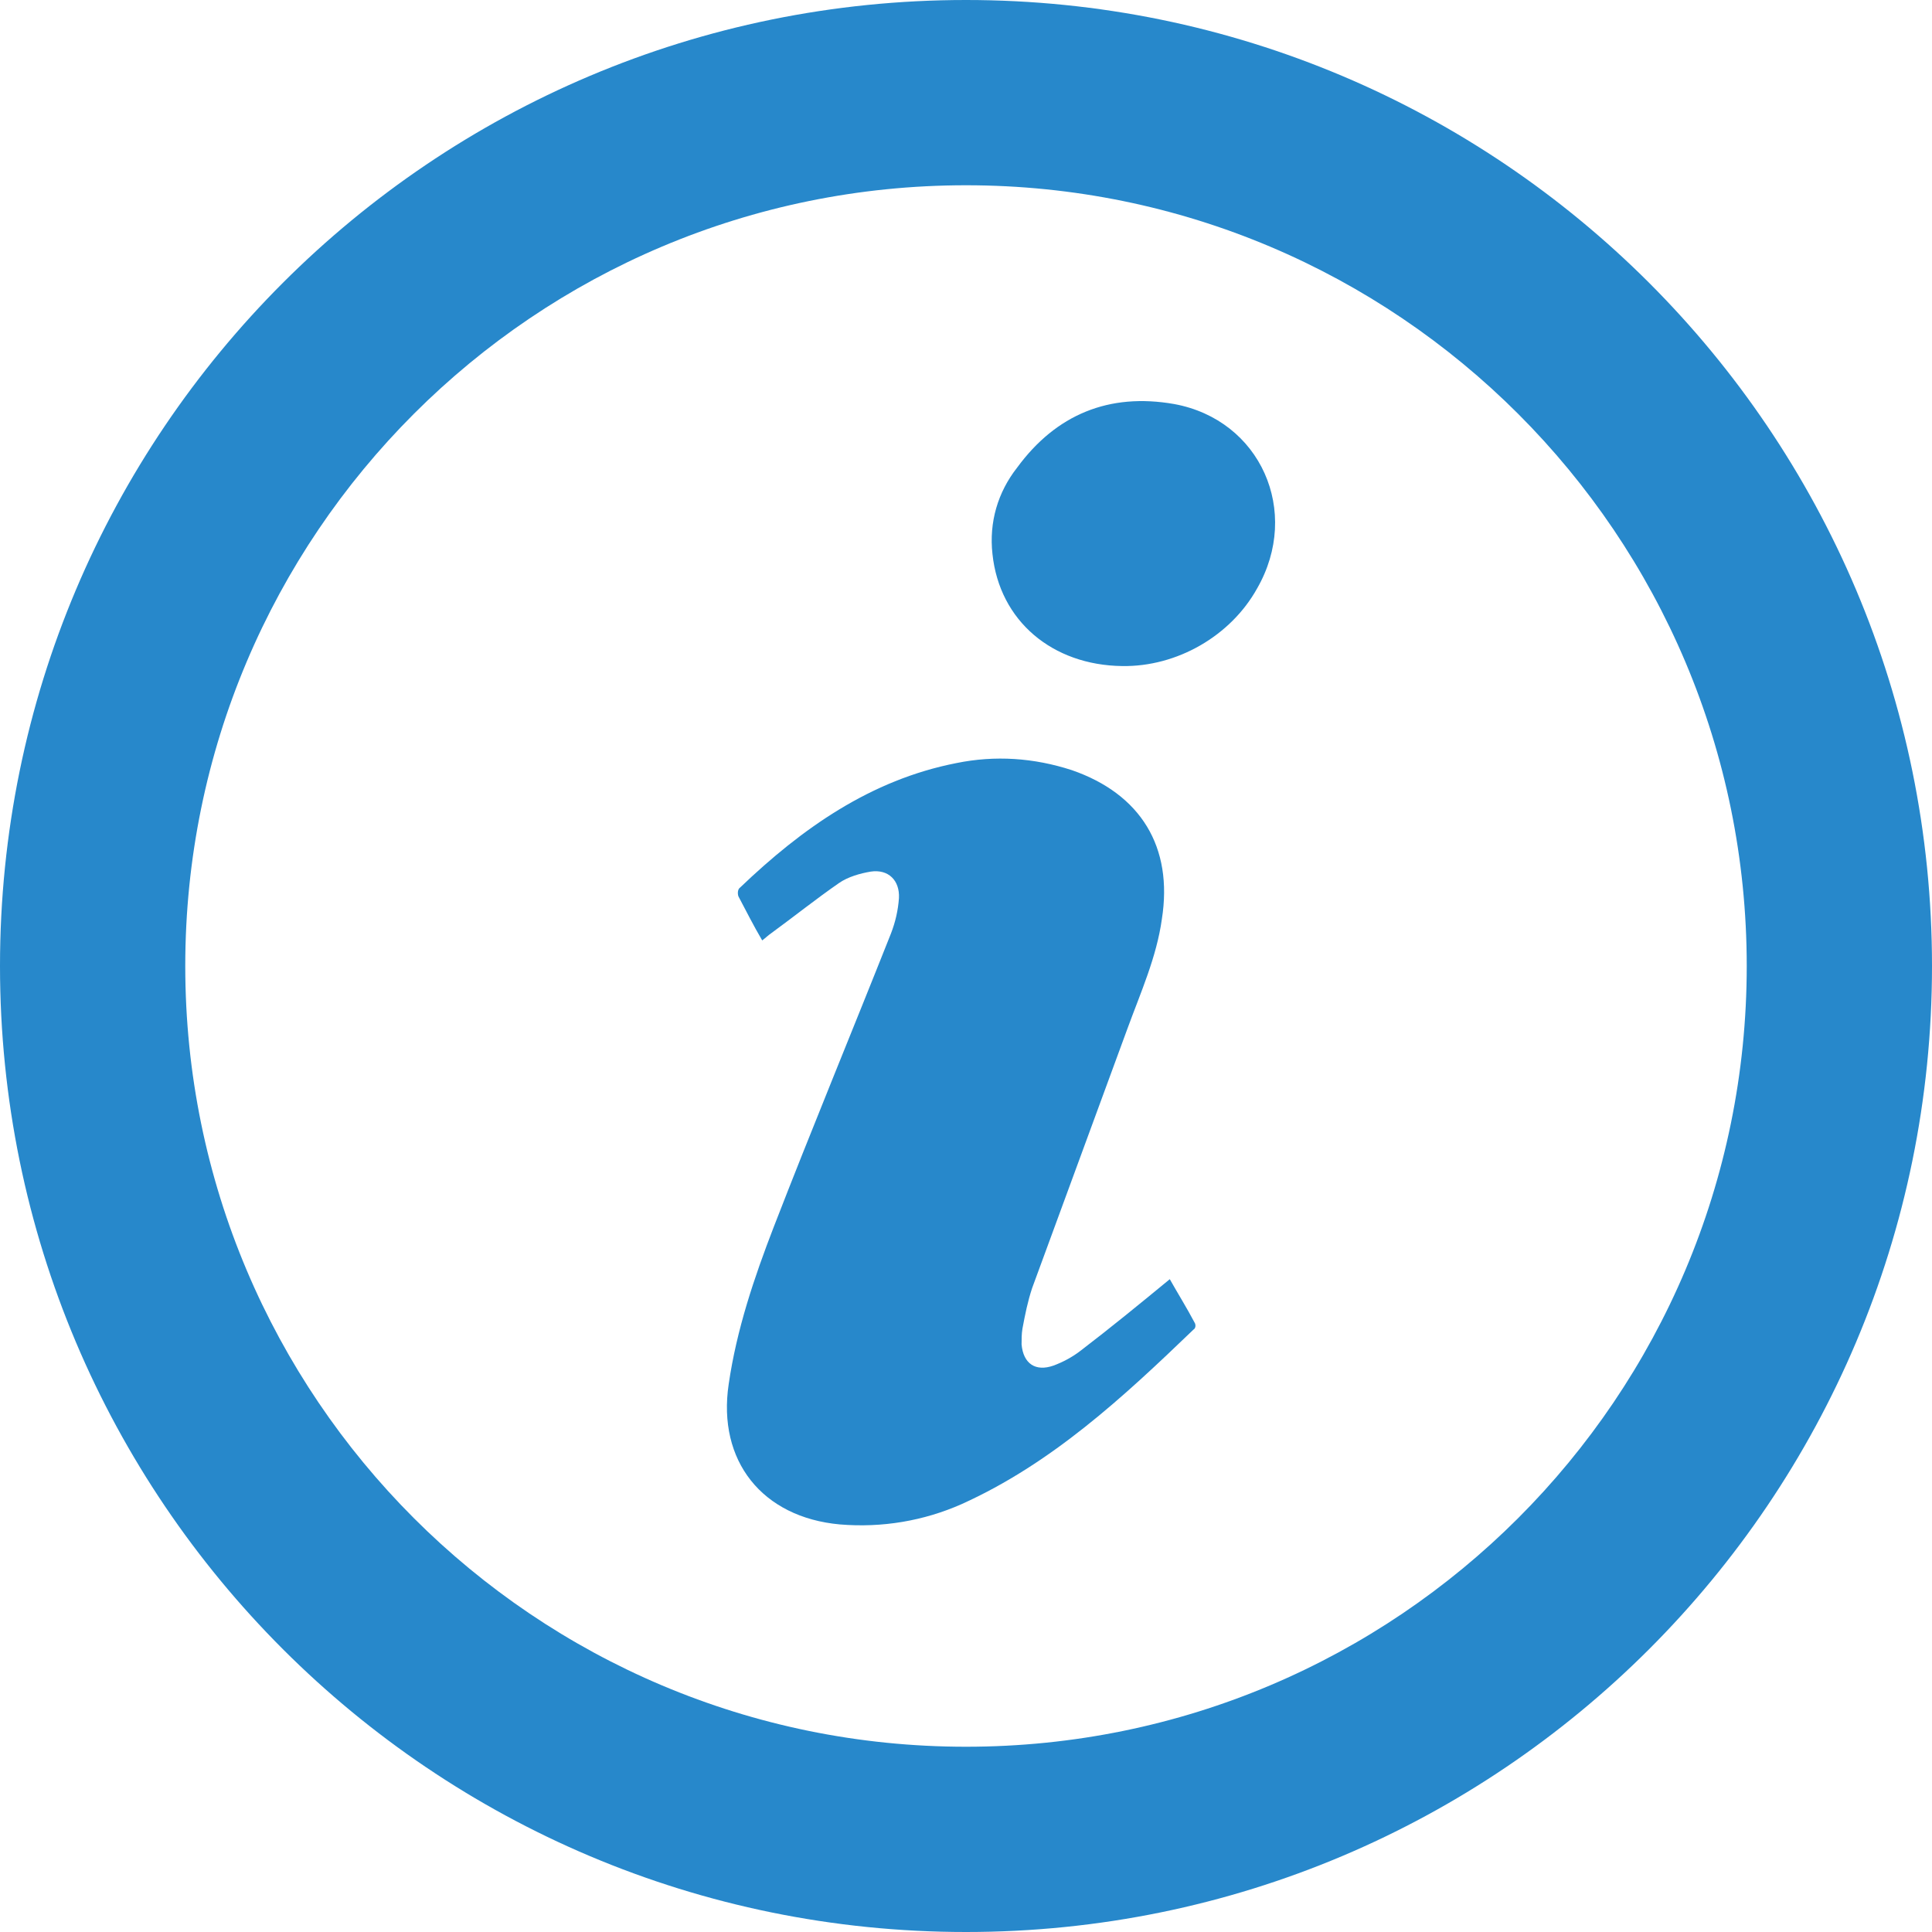
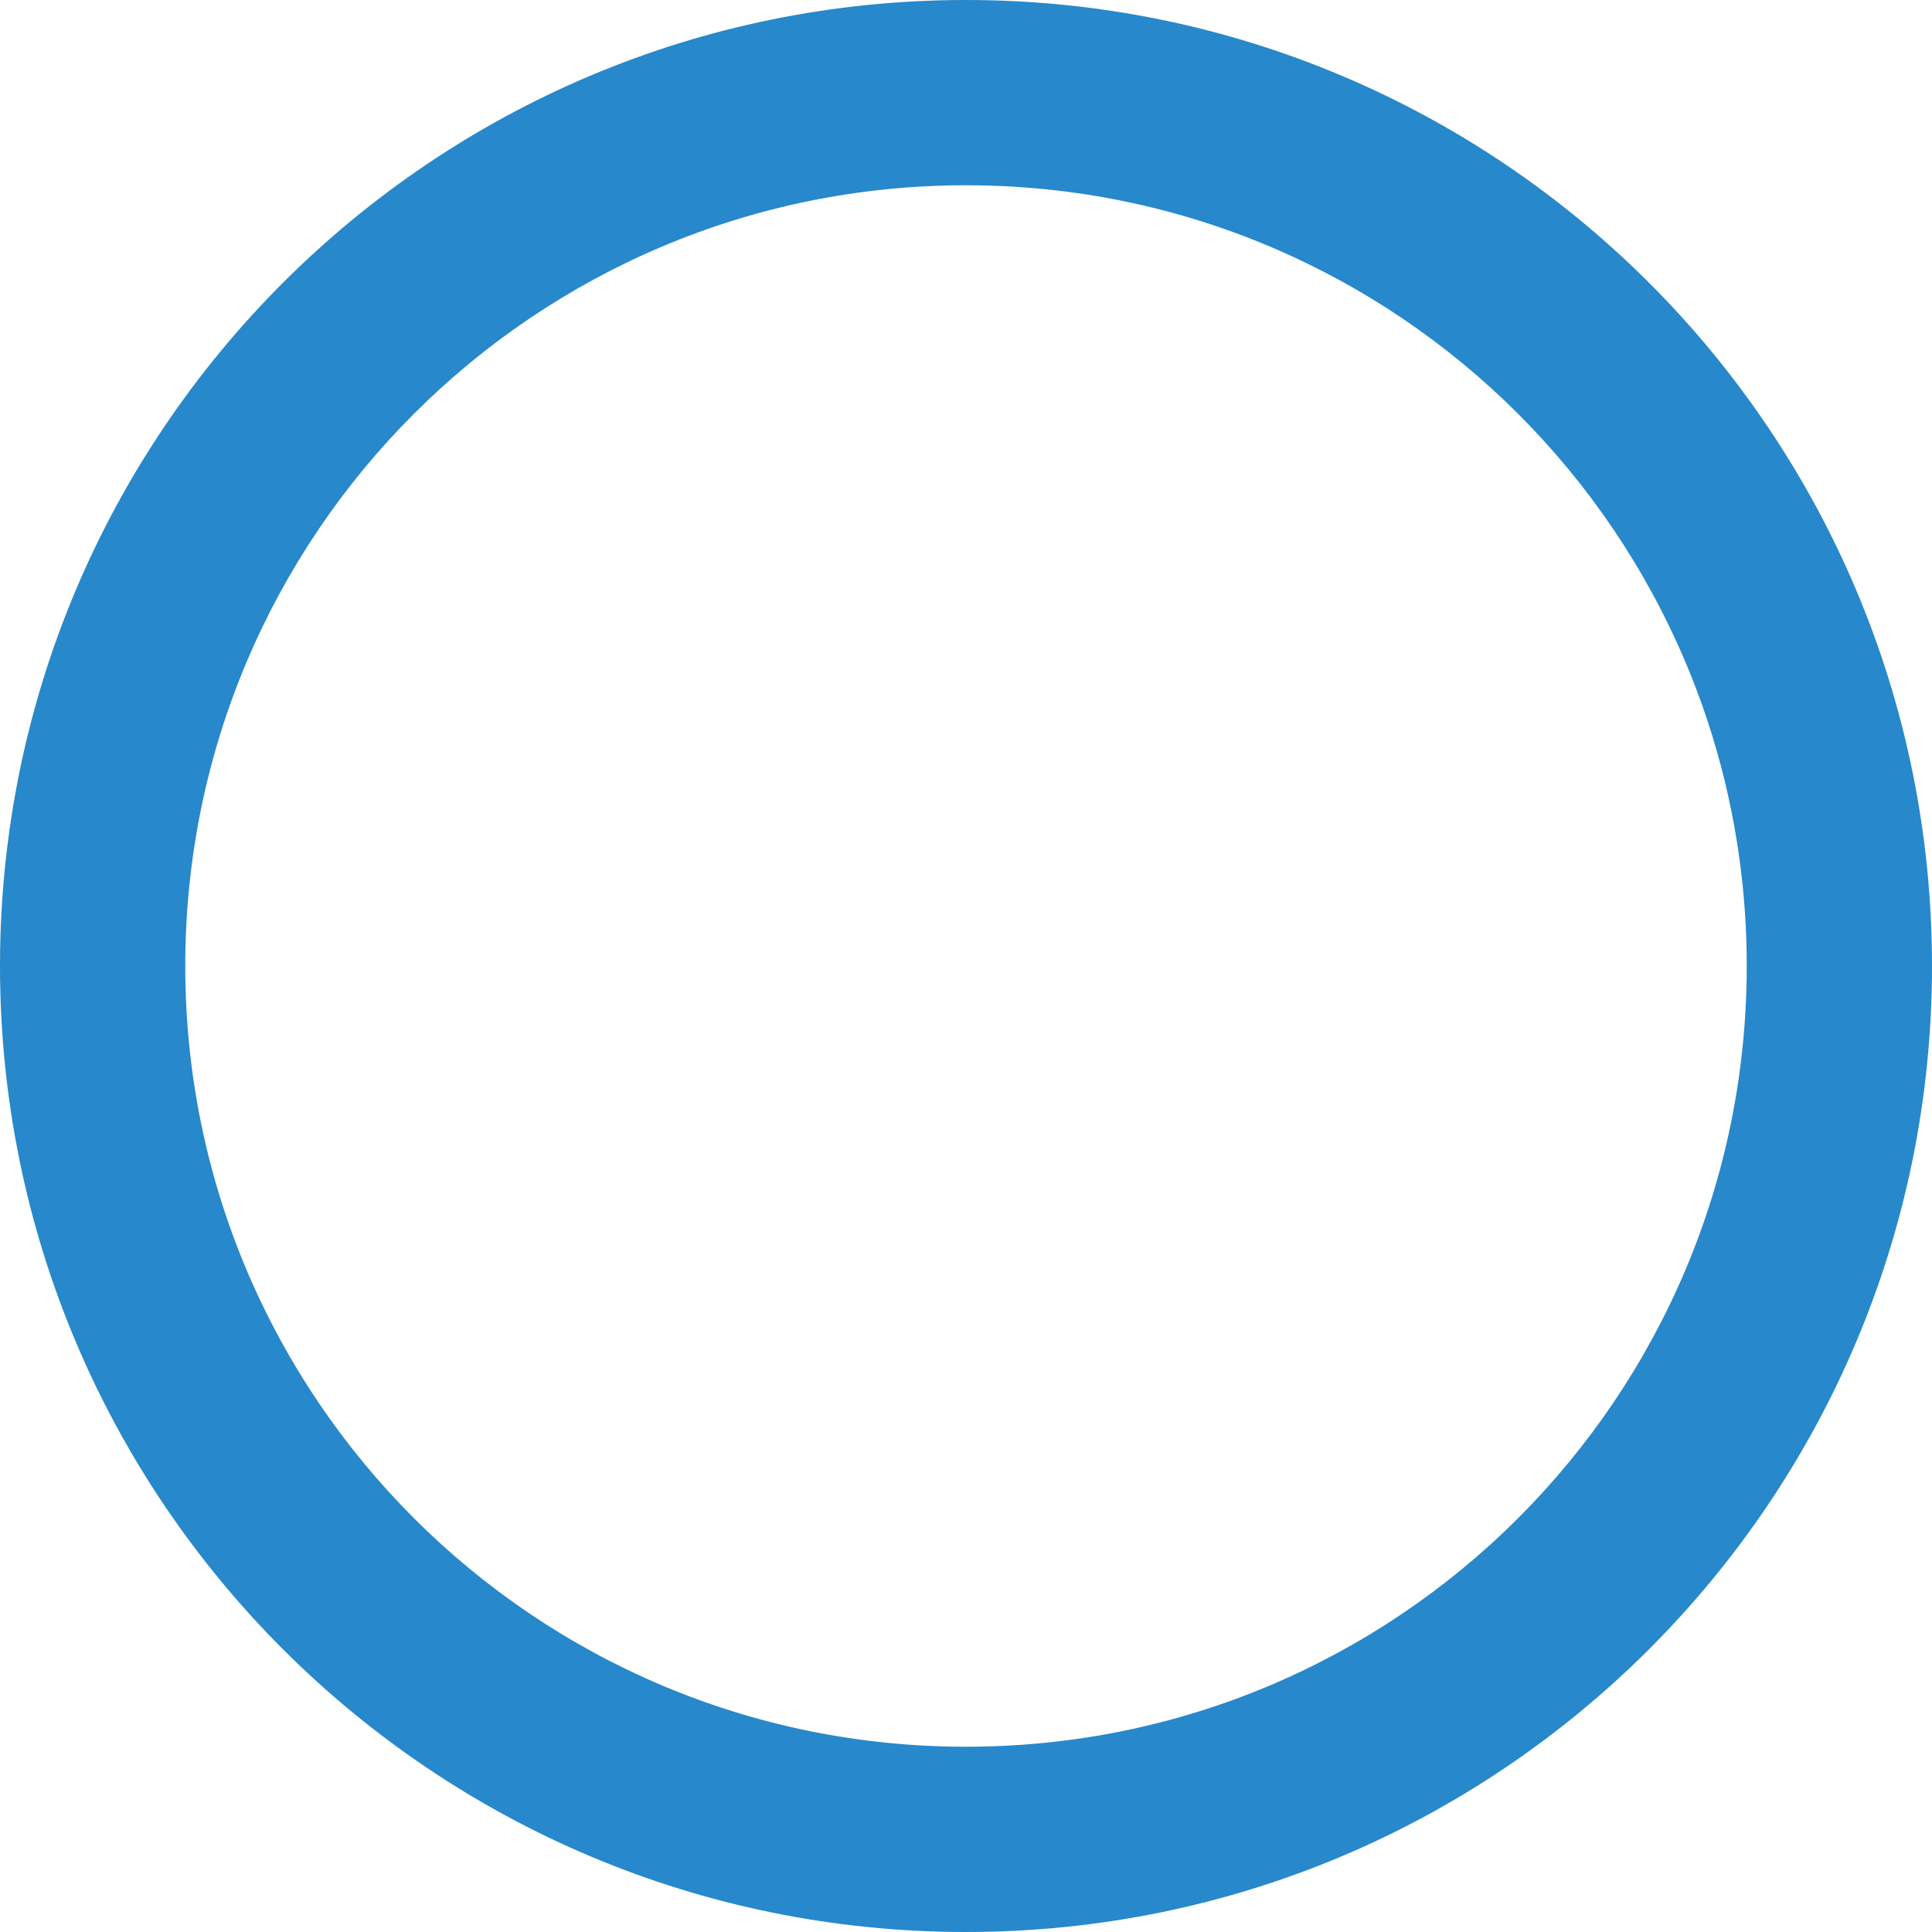
<svg xmlns="http://www.w3.org/2000/svg" version="1.1" id="Слой_1" x="0px" y="0px" viewBox="0 0 219 219" style="enable-background:new 0 0 219 219;" xml:space="preserve">
  <style type="text/css">
	.st0{fill-rule:evenodd;clip-rule:evenodd; fill: #2788CB}
	.st1{fill:#2788CB;}
</style>
-   <path class="st0" d="M109.5,219C49,219,0,170,0,109.5S49,0,109.5,0S219,49,219,109.5S170,219,109.5,219L109.5,219z M109.5,21  C60.6,21,21,60.6,21,109.5S60.6,198,109.5,198c48.9,0,88.5-39.6,88.5-88.5S158.4,21,109.5,21L109.5,21z" />
-   <path class="st1" d="M135.3,150.7c-8,7.7-16.1,15.2-26.3,19.8c-4.3,1.9-9,2.7-13.8,2.3c-8.8-0.8-13.9-7.2-12.6-15.9  c0.9-6.2,2.9-12.1,5.1-17.8c4.3-11.1,8.9-22.2,13.3-33.3c0.5-1.3,0.8-2.6,0.9-4c0.1-2-1.2-3.3-3.2-3c-1.2,0.2-2.6,0.6-3.6,1.3  c-2.6,1.8-5.1,3.8-7.7,5.7c-0.3,0.2-0.6,0.5-1,0.8c-1-1.7-1.8-3.3-2.7-5c-0.1-0.3-0.1-0.8,0.2-1c7-6.7,14.8-12.2,24.5-14.1  c4.4-0.9,8.8-0.6,13.1,0.8c7.8,2.7,11.5,8.7,10.2,16.9c-0.6,4.3-2.4,8.3-3.9,12.4c-3.6,9.8-7.2,19.6-10.8,29.4  c-0.5,1.5-0.8,3-1.1,4.6c-0.1,0.6-0.1,1.2-0.1,1.8c0.2,2.2,1.6,3.1,3.6,2.4c1.1-0.4,2.2-1,3.1-1.7c3.4-2.6,6.7-5.3,10.1-8.1  c0.9,1.6,1.9,3.2,2.8,4.9C135.6,150.2,135.5,150.6,135.3,150.7L135.3,150.7z M142.5,66.7c-3,5.4-9.1,8.9-15.3,8.8  c-7.9-0.1-13.9-5.1-14.7-12.7c-0.4-3.6,0.6-7,2.8-9.8c4.4-6,10.4-8.5,17.8-7.2C142.9,47.6,147.5,58,142.5,66.7L142.5,66.7z" />
+   <path class="st0" d="M109.5,219C49,219,0,170,0,109.5S49,0,109.5,0S219,49,219,109.5S170,219,109.5,219L109.5,219z M109.5,21  C60.6,21,21,60.6,21,109.5S60.6,198,109.5,198c48.9,0,88.5-39.6,88.5-88.5S158.4,21,109.5,21L109.5,21" />
</svg>